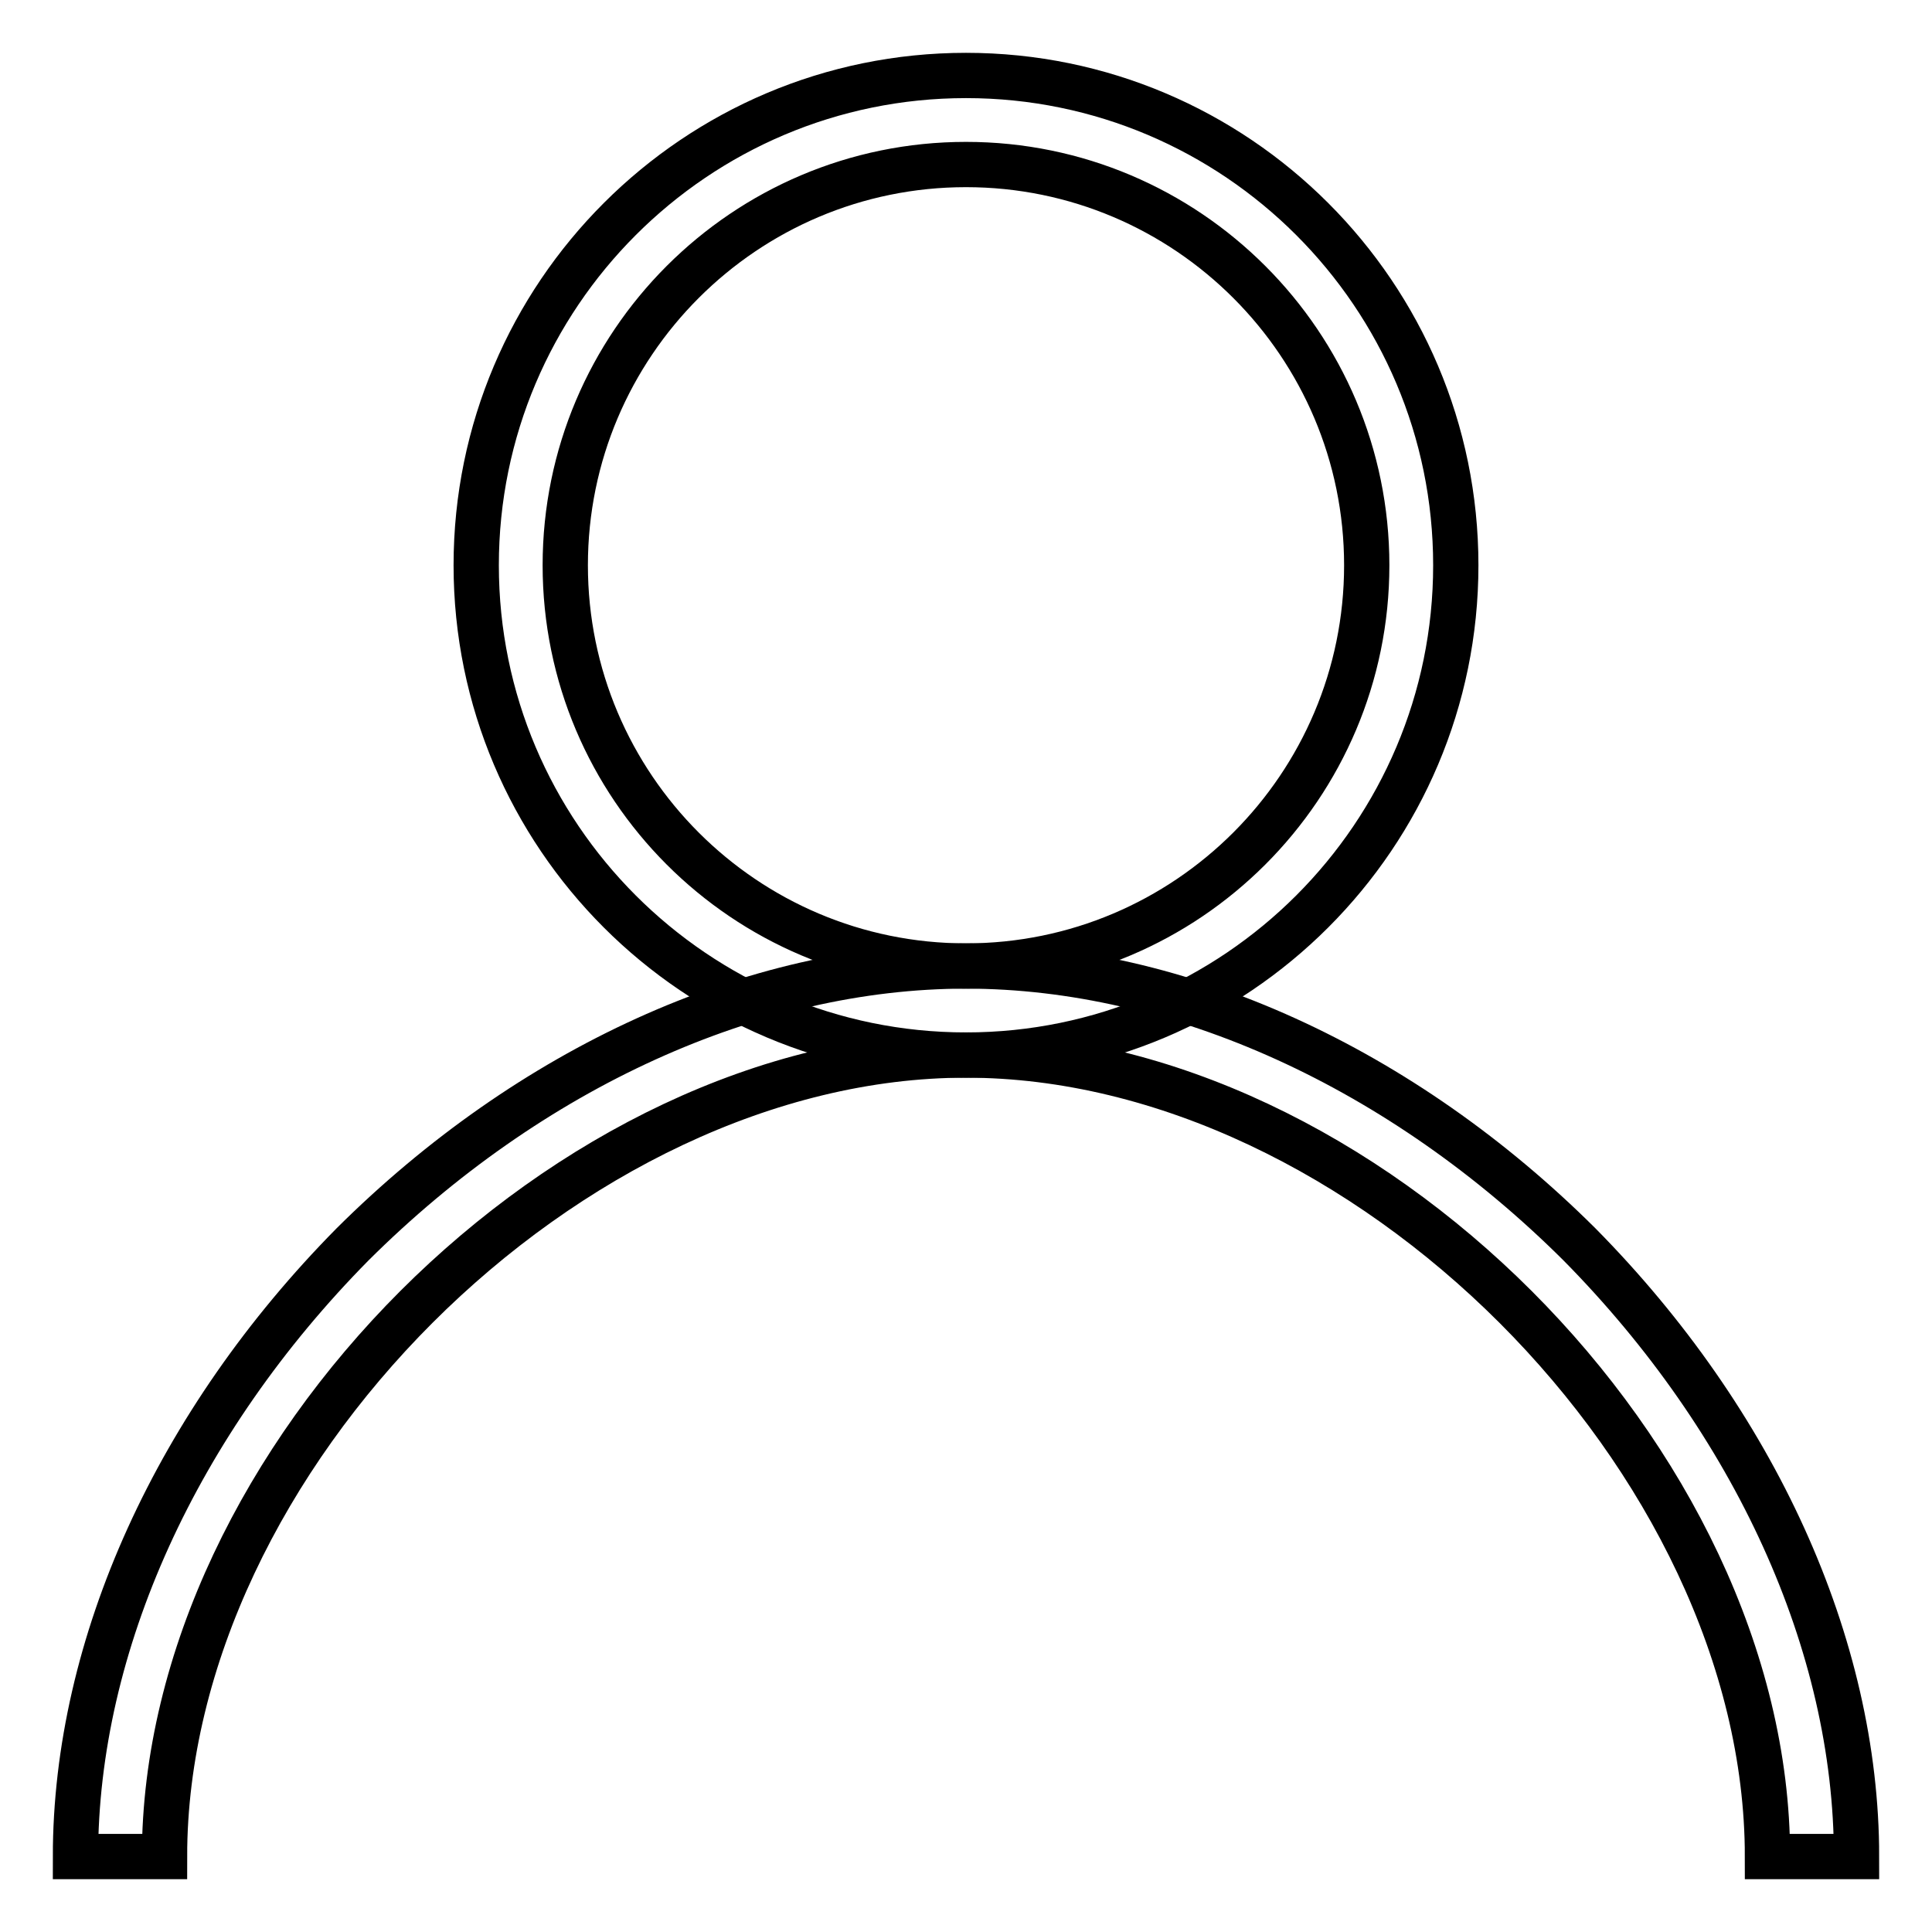
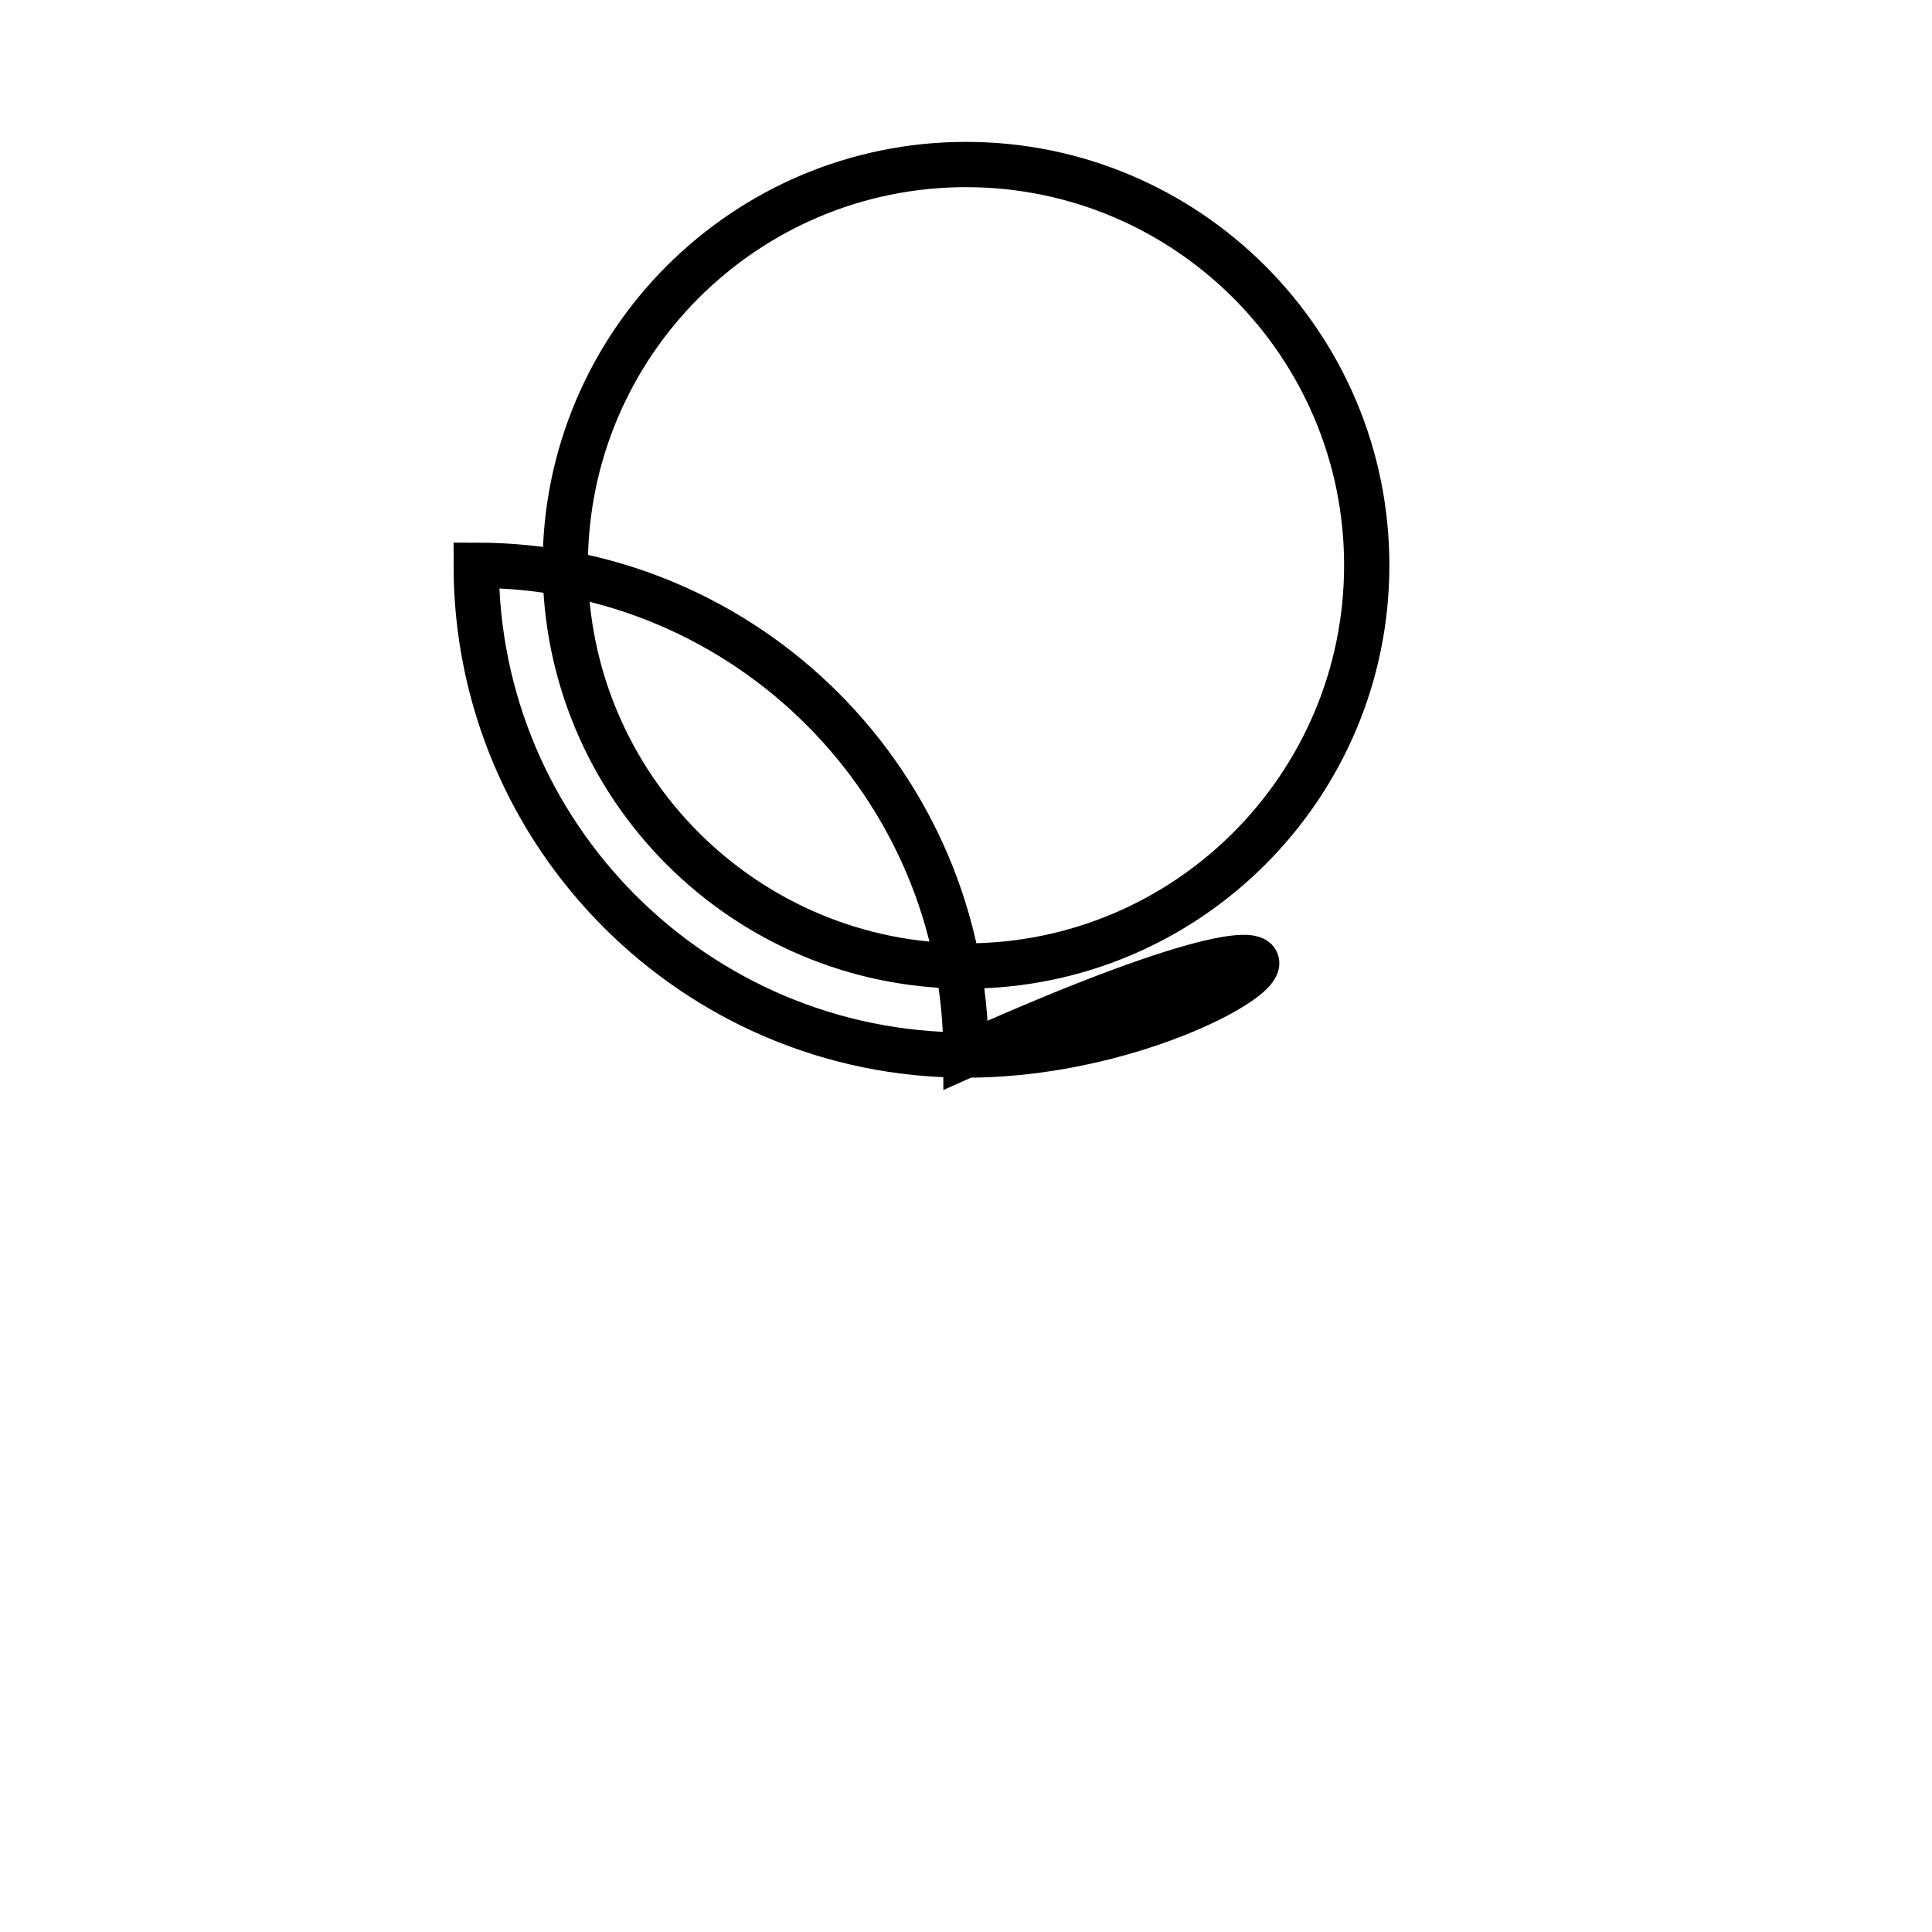
<svg xmlns="http://www.w3.org/2000/svg" version="1.1" x="0px" y="0px" viewBox="0 0 256 256" enable-background="new 0 0 256 256" xml:space="preserve">
  <g>
-     <path stroke-width="6" fill-opacity="0" stroke="#000000" d="M128,139.8c-35.8,0-64.9-29.1-64.9-64.9C63.1,39.1,92.2,10,128,10c35.8,0,64.9,29.1,64.9,64.9 C192.9,110.7,163.8,139.8,128,139.8z M128,21.8c-29.3,0-53.1,23.8-53.1,53.1c0,29.3,23.8,53.1,53.1,53.1s53.1-23.8,53.1-53.1 C181.1,45.6,157.3,21.8,128,21.8z" />
-     <path stroke-width="6" fill-opacity="0" stroke="#000000" d="M246,246h-11.8c0-52.6-53.6-106.2-106.2-106.2S21.8,193.4,21.8,246H10c0-28.1,13.5-57.6,36.7-81.1 C70.2,141.5,99.8,128,128,128c28.2,0,57.8,13.5,81.3,36.9C232.5,188.4,246,217.9,246,246L246,246z" />
+     <path stroke-width="6" fill-opacity="0" stroke="#000000" d="M128,139.8c-35.8,0-64.9-29.1-64.9-64.9c35.8,0,64.9,29.1,64.9,64.9 C192.9,110.7,163.8,139.8,128,139.8z M128,21.8c-29.3,0-53.1,23.8-53.1,53.1c0,29.3,23.8,53.1,53.1,53.1s53.1-23.8,53.1-53.1 C181.1,45.6,157.3,21.8,128,21.8z" />
  </g>
</svg>